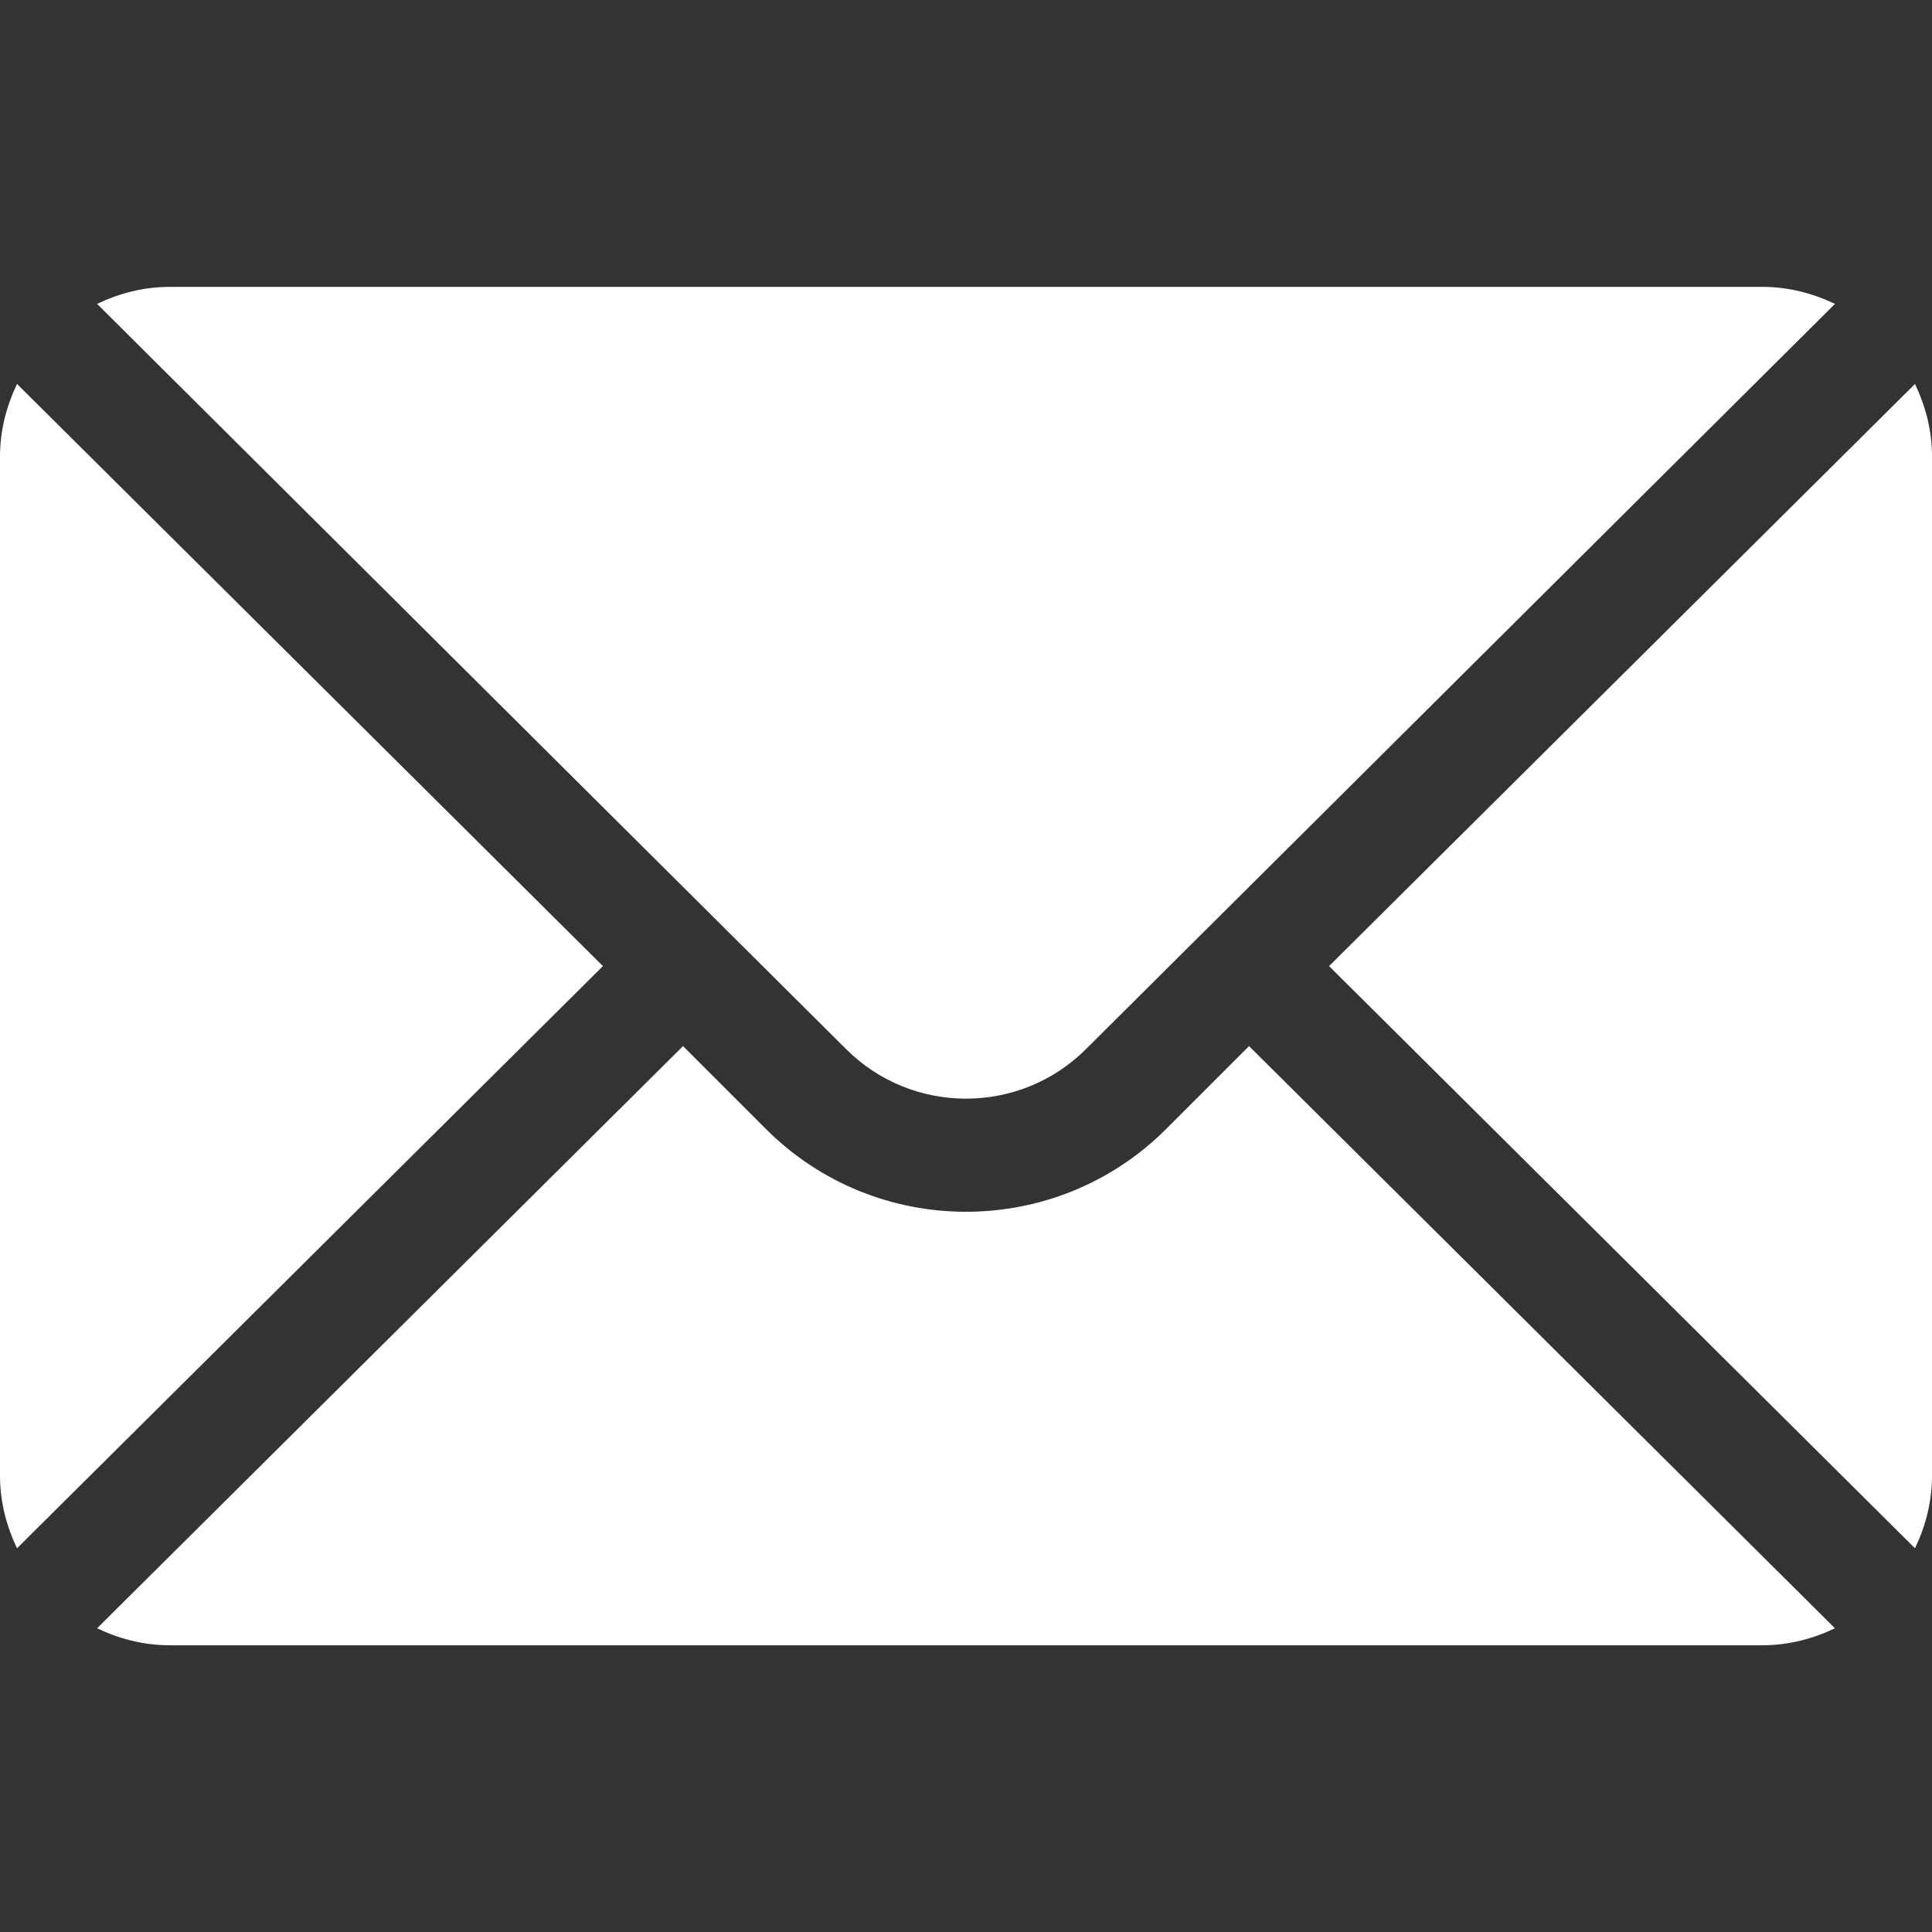
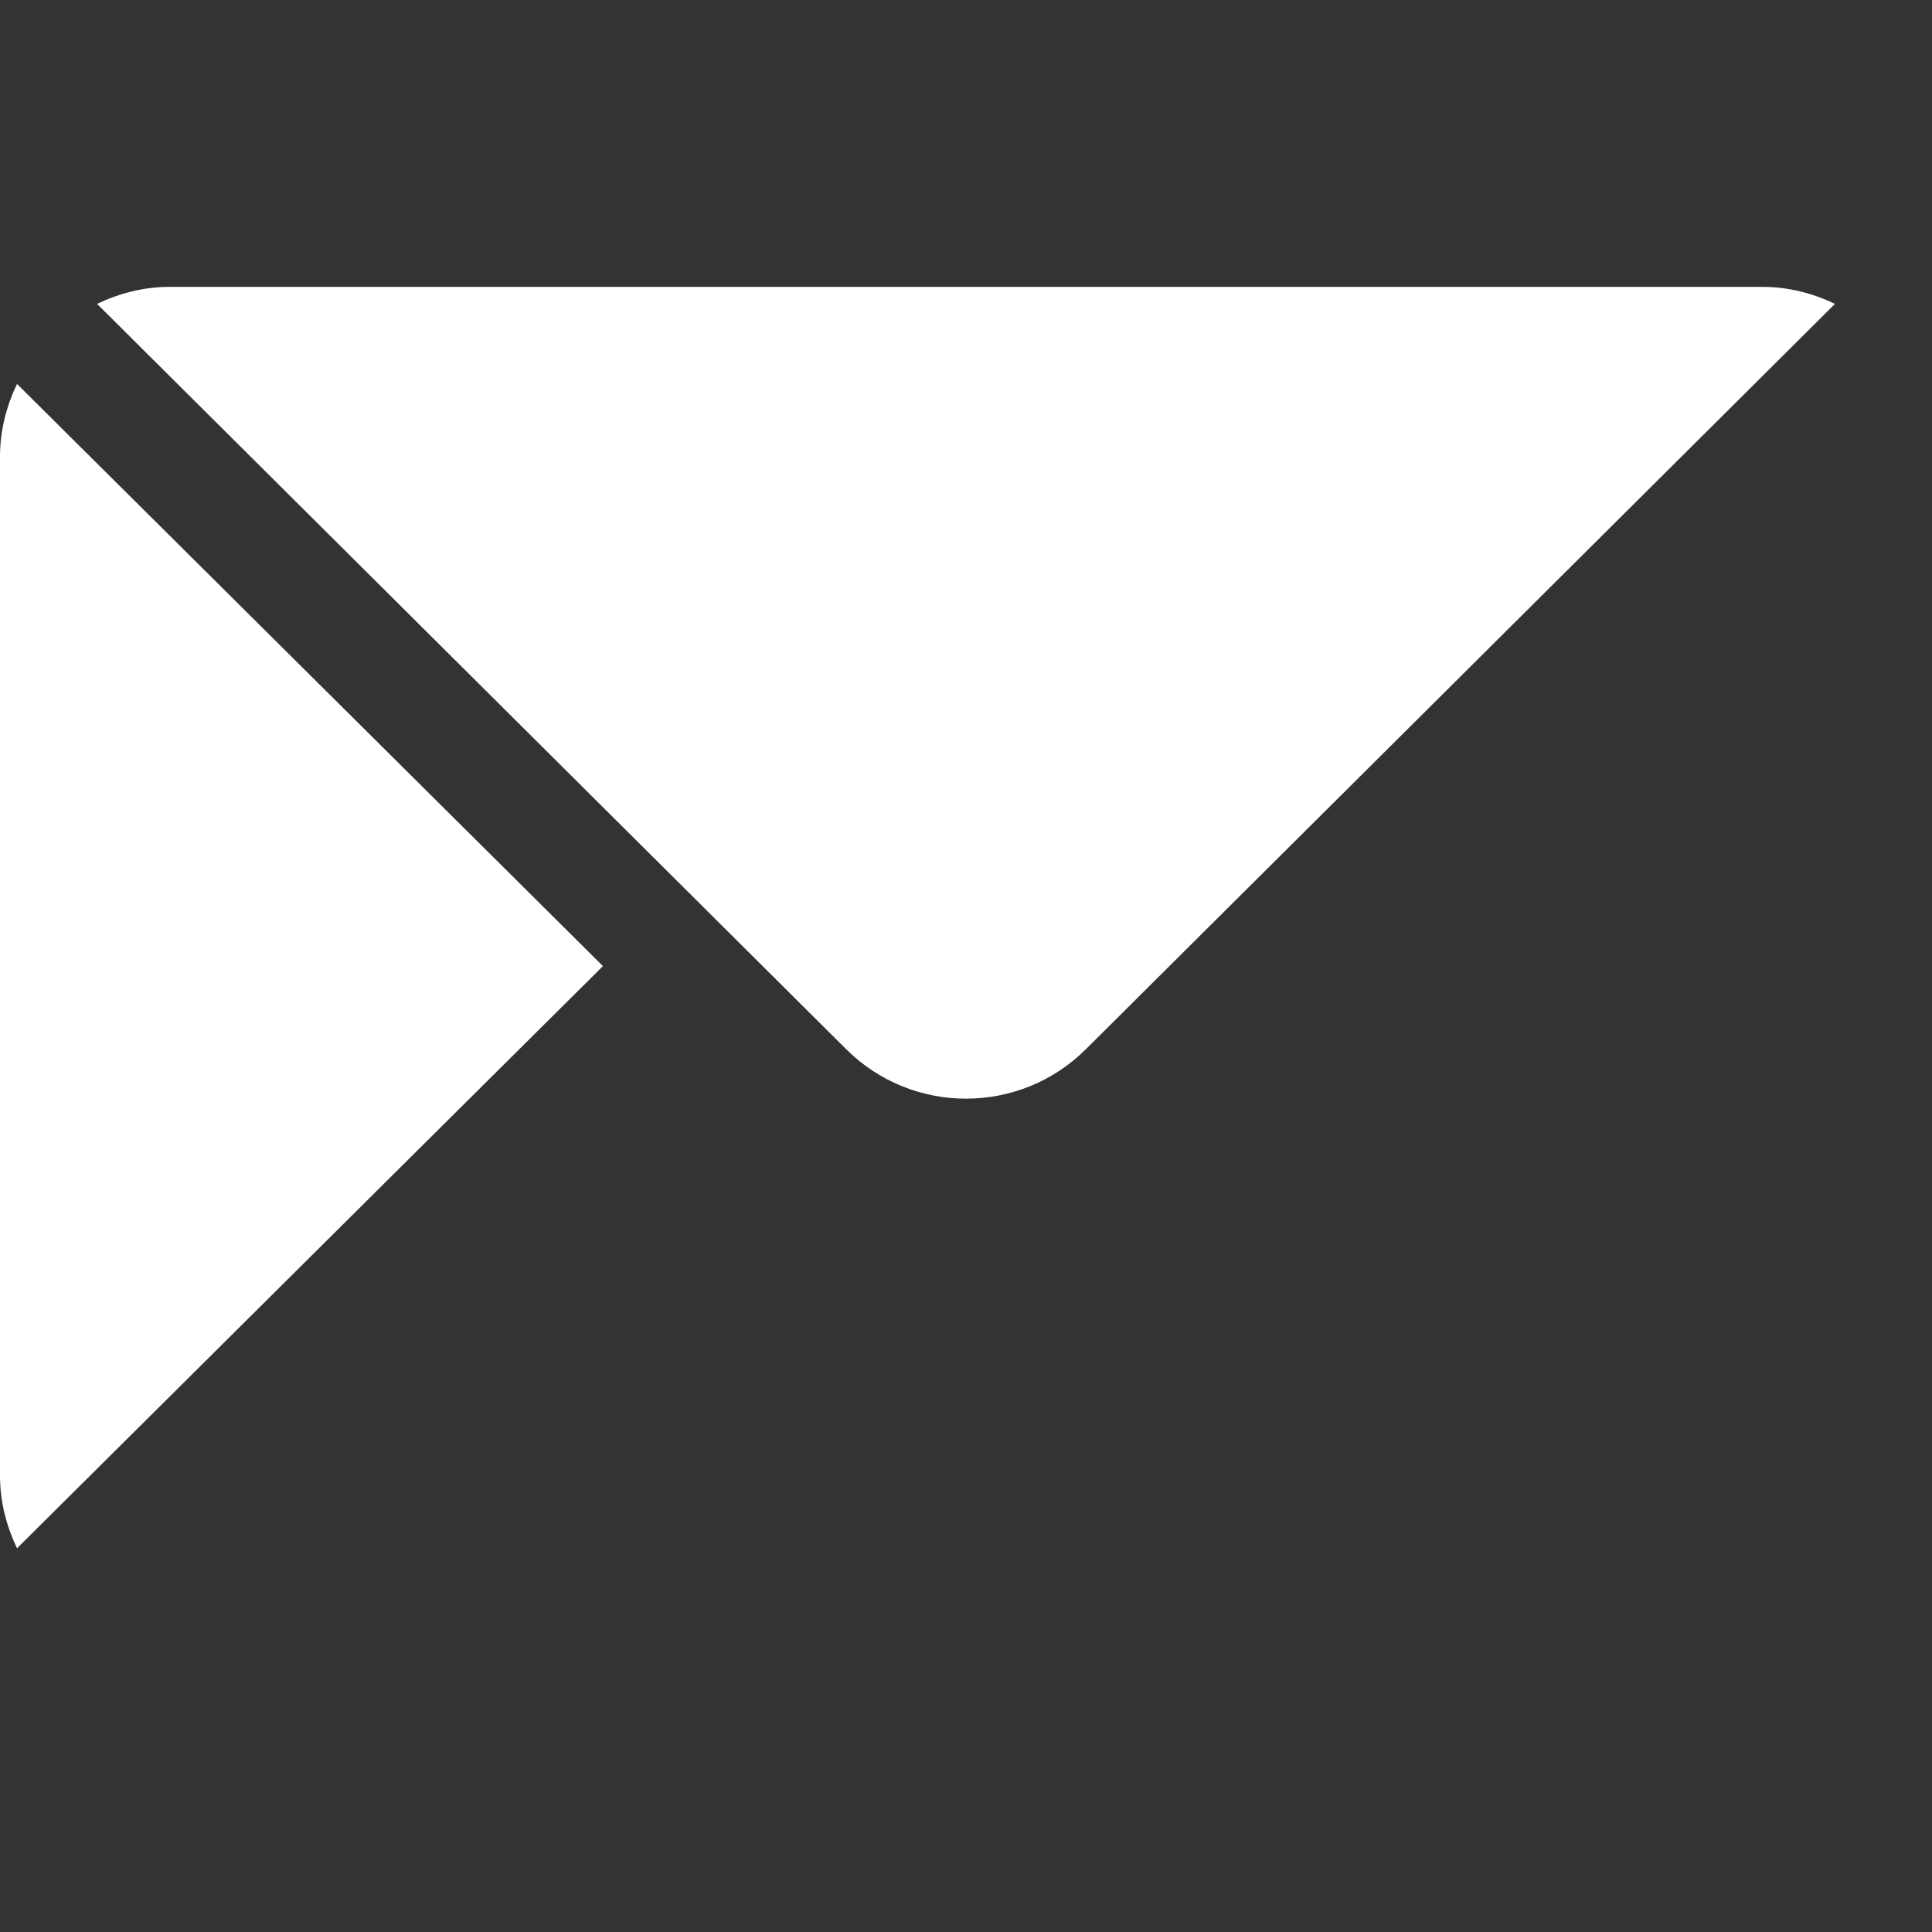
<svg xmlns="http://www.w3.org/2000/svg" width="96" height="96" viewBox="0 0 96 96" fill="none">
  <rect x="0" y="0" width="96" height="96" fill="#333333" stroke="none" />
  <g clip-path="url(#clip0_267_135)">
-     <path d="M95.155 19.078L66.04 48.005L95.155 76.933C95.681 75.833 96.001 74.617 96.001 73.318V22.693C96.001 21.394 95.681 20.178 95.155 19.078Z" fill="white" />
    <path d="M87.564 14.254H8.439C7.14 14.254 5.924 14.573 4.824 15.1L42.036 52.124C45.326 55.414 50.677 55.414 53.967 52.124L91.179 15.1C90.079 14.573 88.863 14.254 87.564 14.254Z" fill="white" />
    <path d="M0.846 19.078C0.319 20.178 0 21.394 0 22.693V73.318C0 74.617 0.319 75.833 0.846 76.933L29.96 48.005L0.846 19.078Z" fill="white" />
-     <path d="M62.064 51.98L57.944 56.1C52.462 61.583 43.541 61.583 38.059 56.1L33.939 51.98L4.824 80.908C5.924 81.434 7.14 81.753 8.439 81.753H87.564C88.863 81.753 90.079 81.434 91.179 80.908L62.064 51.98Z" fill="white" />
  </g>
  <defs>
    <clipPath id="clip0_267_135">
      <rect width="24" height="24" fill="white" transform="scale(4)" />
    </clipPath>
  </defs>
</svg>